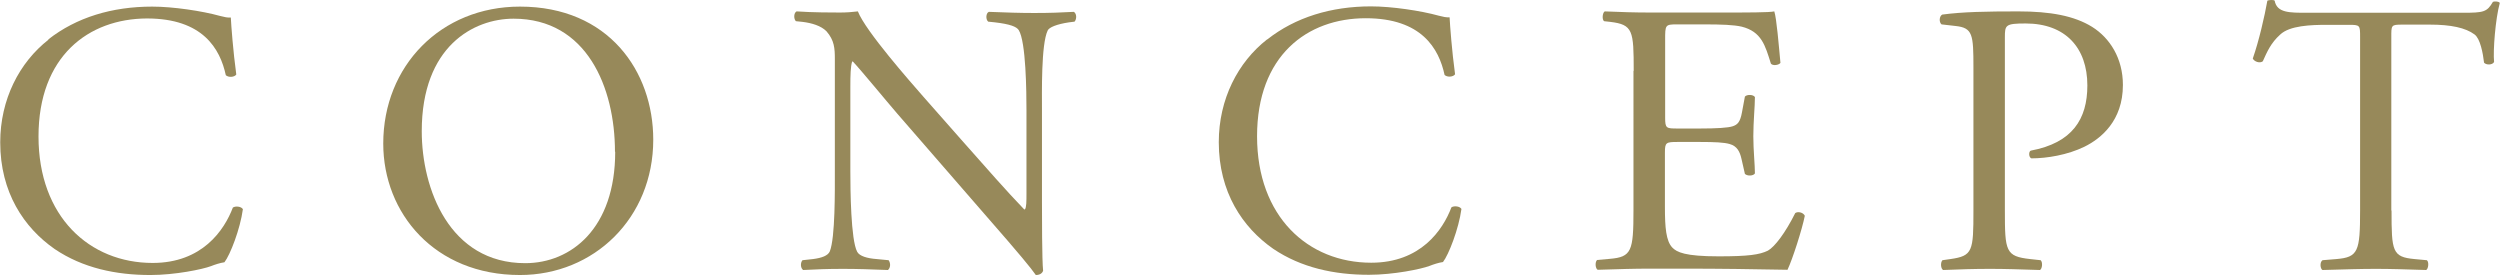
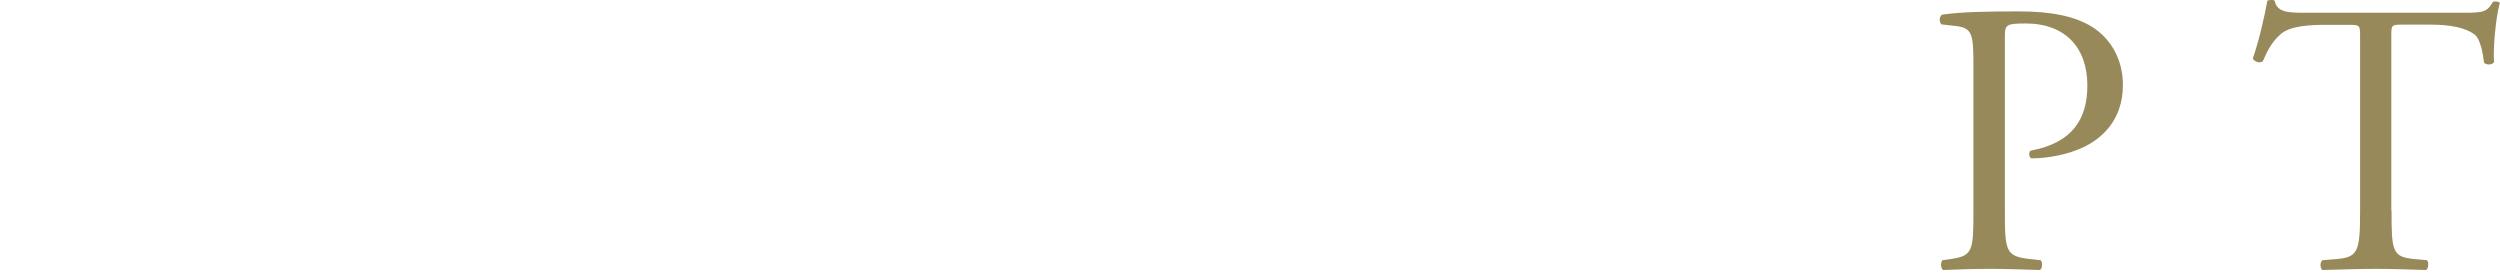
<svg xmlns="http://www.w3.org/2000/svg" id="_レイヤー_2" data-name="レイヤー 2" viewBox="0 0 109.72 12.07">
  <defs>
    <style>
      .cls-1 {
        fill: #97895a;
      }
    </style>
  </defs>
  <g id="_原稿" data-name="原稿">
    <g>
-       <path class="cls-1" d="M2.12,1.73C3.36.76,4.92.29,6.68.29c.91,0,2.19.19,2.98.41.2.05.32.08.47.07.02.39.1,1.46.24,2.5-.08.12-.34.14-.46.03-.25-1.16-1.01-2.49-3.46-2.49C3.88.82,1.69,2.47,1.69,5.99s2.24,5.55,5.01,5.55c2.17,0,3.14-1.43,3.52-2.43.12-.08.37-.05.44.07-.12.88-.56,2.01-.81,2.33-.2.03-.41.1-.59.17-.37.14-1.58.39-2.66.39-1.52,0-2.97-.31-4.2-1.14-1.35-.94-2.39-2.49-2.39-4.68,0-1.89.84-3.51,2.12-4.51Z" />
-       <path class="cls-1" d="M16.82,6.3c0-3.41,2.53-6.01,6-6.01,3.89,0,5.85,2.84,5.85,5.84,0,3.44-2.6,5.94-5.85,5.94-3.74,0-6-2.71-6-5.77ZM26.99,6.66c0-2.81-1.23-5.84-4.45-5.84-1.75,0-4.03,1.21-4.03,4.94,0,2.52,1.21,5.79,4.54,5.79,2.02,0,3.95-1.53,3.95-4.89Z" />
-       <path class="cls-1" d="M45.73,8.9c0,.51,0,2.54.05,2.98-.03.1-.13.19-.32.19-.2-.29-.69-.89-2.16-2.57l-3.91-4.5c-.46-.53-1.6-1.92-1.96-2.3h-.03c-.07.21-.08.6-.08,1.11v3.71c0,.8.02,3.01.3,3.53.1.19.44.29.86.32l.52.05c.1.14.08.34-.03.43-.76-.03-1.35-.05-1.97-.05-.71,0-1.16.02-1.75.05-.12-.08-.13-.32-.03-.43l.46-.05c.39-.05.66-.15.74-.34.24-.61.22-2.69.22-3.51V2.6c0-.48-.02-.83-.37-1.23-.24-.24-.64-.36-1.05-.41l-.29-.03c-.1-.1-.1-.36.03-.43.71.05,1.6.05,1.91.05.27,0,.56-.02.78-.05.34.87,2.33,3.12,2.88,3.75l1.64,1.86c1.16,1.31,1.99,2.26,2.78,3.08h.03c.07-.08.07-.36.07-.71v-3.64c0-.8-.02-3.01-.34-3.52-.1-.15-.37-.26-1.05-.34l-.29-.03c-.12-.1-.1-.38.03-.43.78.03,1.35.05,1.99.05.72,0,1.16-.02,1.74-.05.13.08.13.32.03.43l-.24.03c-.54.08-.88.22-.94.36-.29.61-.25,2.72-.25,3.51v4.07Z" />
-       <path class="cls-1" d="M55.62,1.73c1.23-.97,2.8-1.45,4.55-1.45.91,0,2.19.19,2.98.41.2.05.32.08.47.07.02.39.1,1.46.24,2.5-.08.12-.34.14-.46.03-.25-1.16-1.01-2.49-3.46-2.49-2.58,0-4.77,1.65-4.77,5.18s2.24,5.55,5.01,5.55c2.17,0,3.14-1.43,3.52-2.43.12-.08.37-.05.44.07-.12.88-.56,2.01-.81,2.33-.2.03-.41.1-.59.17-.37.14-1.58.39-2.66.39-1.52,0-2.97-.31-4.2-1.14-1.35-.94-2.39-2.49-2.39-4.68,0-1.89.84-3.51,2.12-4.51Z" />
-       <path class="cls-1" d="M71.7,3.11c0-1.77-.03-2.03-1.03-2.15l-.27-.03c-.1-.07-.07-.38.03-.43.72.03,1.3.05,1.99.05h3.17c1.08,0,2.07,0,2.28-.05.1.29.2,1.52.27,2.26-.07.1-.34.14-.42.03-.25-.8-.41-1.4-1.28-1.62-.35-.08-.89-.1-1.64-.1h-1.21c-.51,0-.51.03-.51.68v3.41c0,.48.05.48.56.48h.98c.71,0,1.23-.03,1.43-.1.2-.07.32-.17.4-.6l.13-.7c.08-.1.37-.1.44.02,0,.41-.07,1.07-.07,1.72,0,.61.07,1.26.07,1.63-.07.12-.35.12-.44.02l-.15-.66c-.07-.31-.19-.56-.52-.65-.24-.07-.64-.09-1.3-.09h-.98c-.51,0-.56.02-.56.46v2.4c0,.9.05,1.48.32,1.77.2.21.56.39,2.04.39,1.3,0,1.79-.07,2.16-.25.3-.17.76-.77,1.2-1.65.12-.08.35-.03.42.12-.12.6-.54,1.91-.76,2.37-1.52-.03-3.02-.05-4.52-.05h-1.52c-.72,0-1.3.02-2.29.05-.1-.05-.13-.32-.03-.43l.56-.05c.96-.08,1.04-.34,1.04-2.13V3.11Z" />
      <path class="cls-1" d="M87.99,9.24c0,1.79.03,2.01,1.11,2.13l.46.05c.1.09.07.38-.03.43-.96-.03-1.52-.05-2.19-.05-.71,0-1.31.02-2.06.05-.1-.05-.13-.32-.03-.43l.35-.05c.98-.14,1.01-.34,1.01-2.13V2.96c0-1.45-.03-1.74-.79-1.82l-.61-.07c-.12-.1-.1-.36.03-.43.89-.12,1.94-.14,3.34-.14s2.45.19,3.24.68c.78.49,1.35,1.38,1.35,2.55,0,1.57-.96,2.35-1.69,2.71-.74.36-1.64.51-2.33.51-.12-.05-.12-.31-.02-.34,1.82-.34,2.48-1.38,2.48-2.86,0-1.65-.96-2.72-2.71-2.72-.89,0-.91.07-.91.61v7.59Z" />
      <path class="cls-1" d="M104.96,9.24c0,1.79.03,2.04,1.01,2.13l.54.05c.1.07.07.38-.03.43-.96-.03-1.54-.05-2.21-.05s-1.26.02-2.34.05c-.1-.05-.13-.34,0-.43l.61-.05c.96-.08,1.04-.34,1.04-2.13V1.63c0-.53,0-.54-.51-.54h-.93c-.72,0-1.65.03-2.07.43-.41.37-.57.75-.76,1.17-.13.1-.37.02-.44-.12.27-.77.52-1.86.64-2.54.05-.03.27-.05.32,0,.1.54.66.53,1.43.53h6.83c.91,0,1.06-.03,1.32-.48.08-.03.27-.02.3.05-.19.7-.3,2.08-.25,2.59-.07.14-.35.14-.44.03-.05-.43-.17-1.06-.42-1.24-.39-.29-1.03-.43-1.96-.43h-1.2c-.51,0-.49.02-.49.58v7.58Z" />
    </g>
  </g>
</svg>